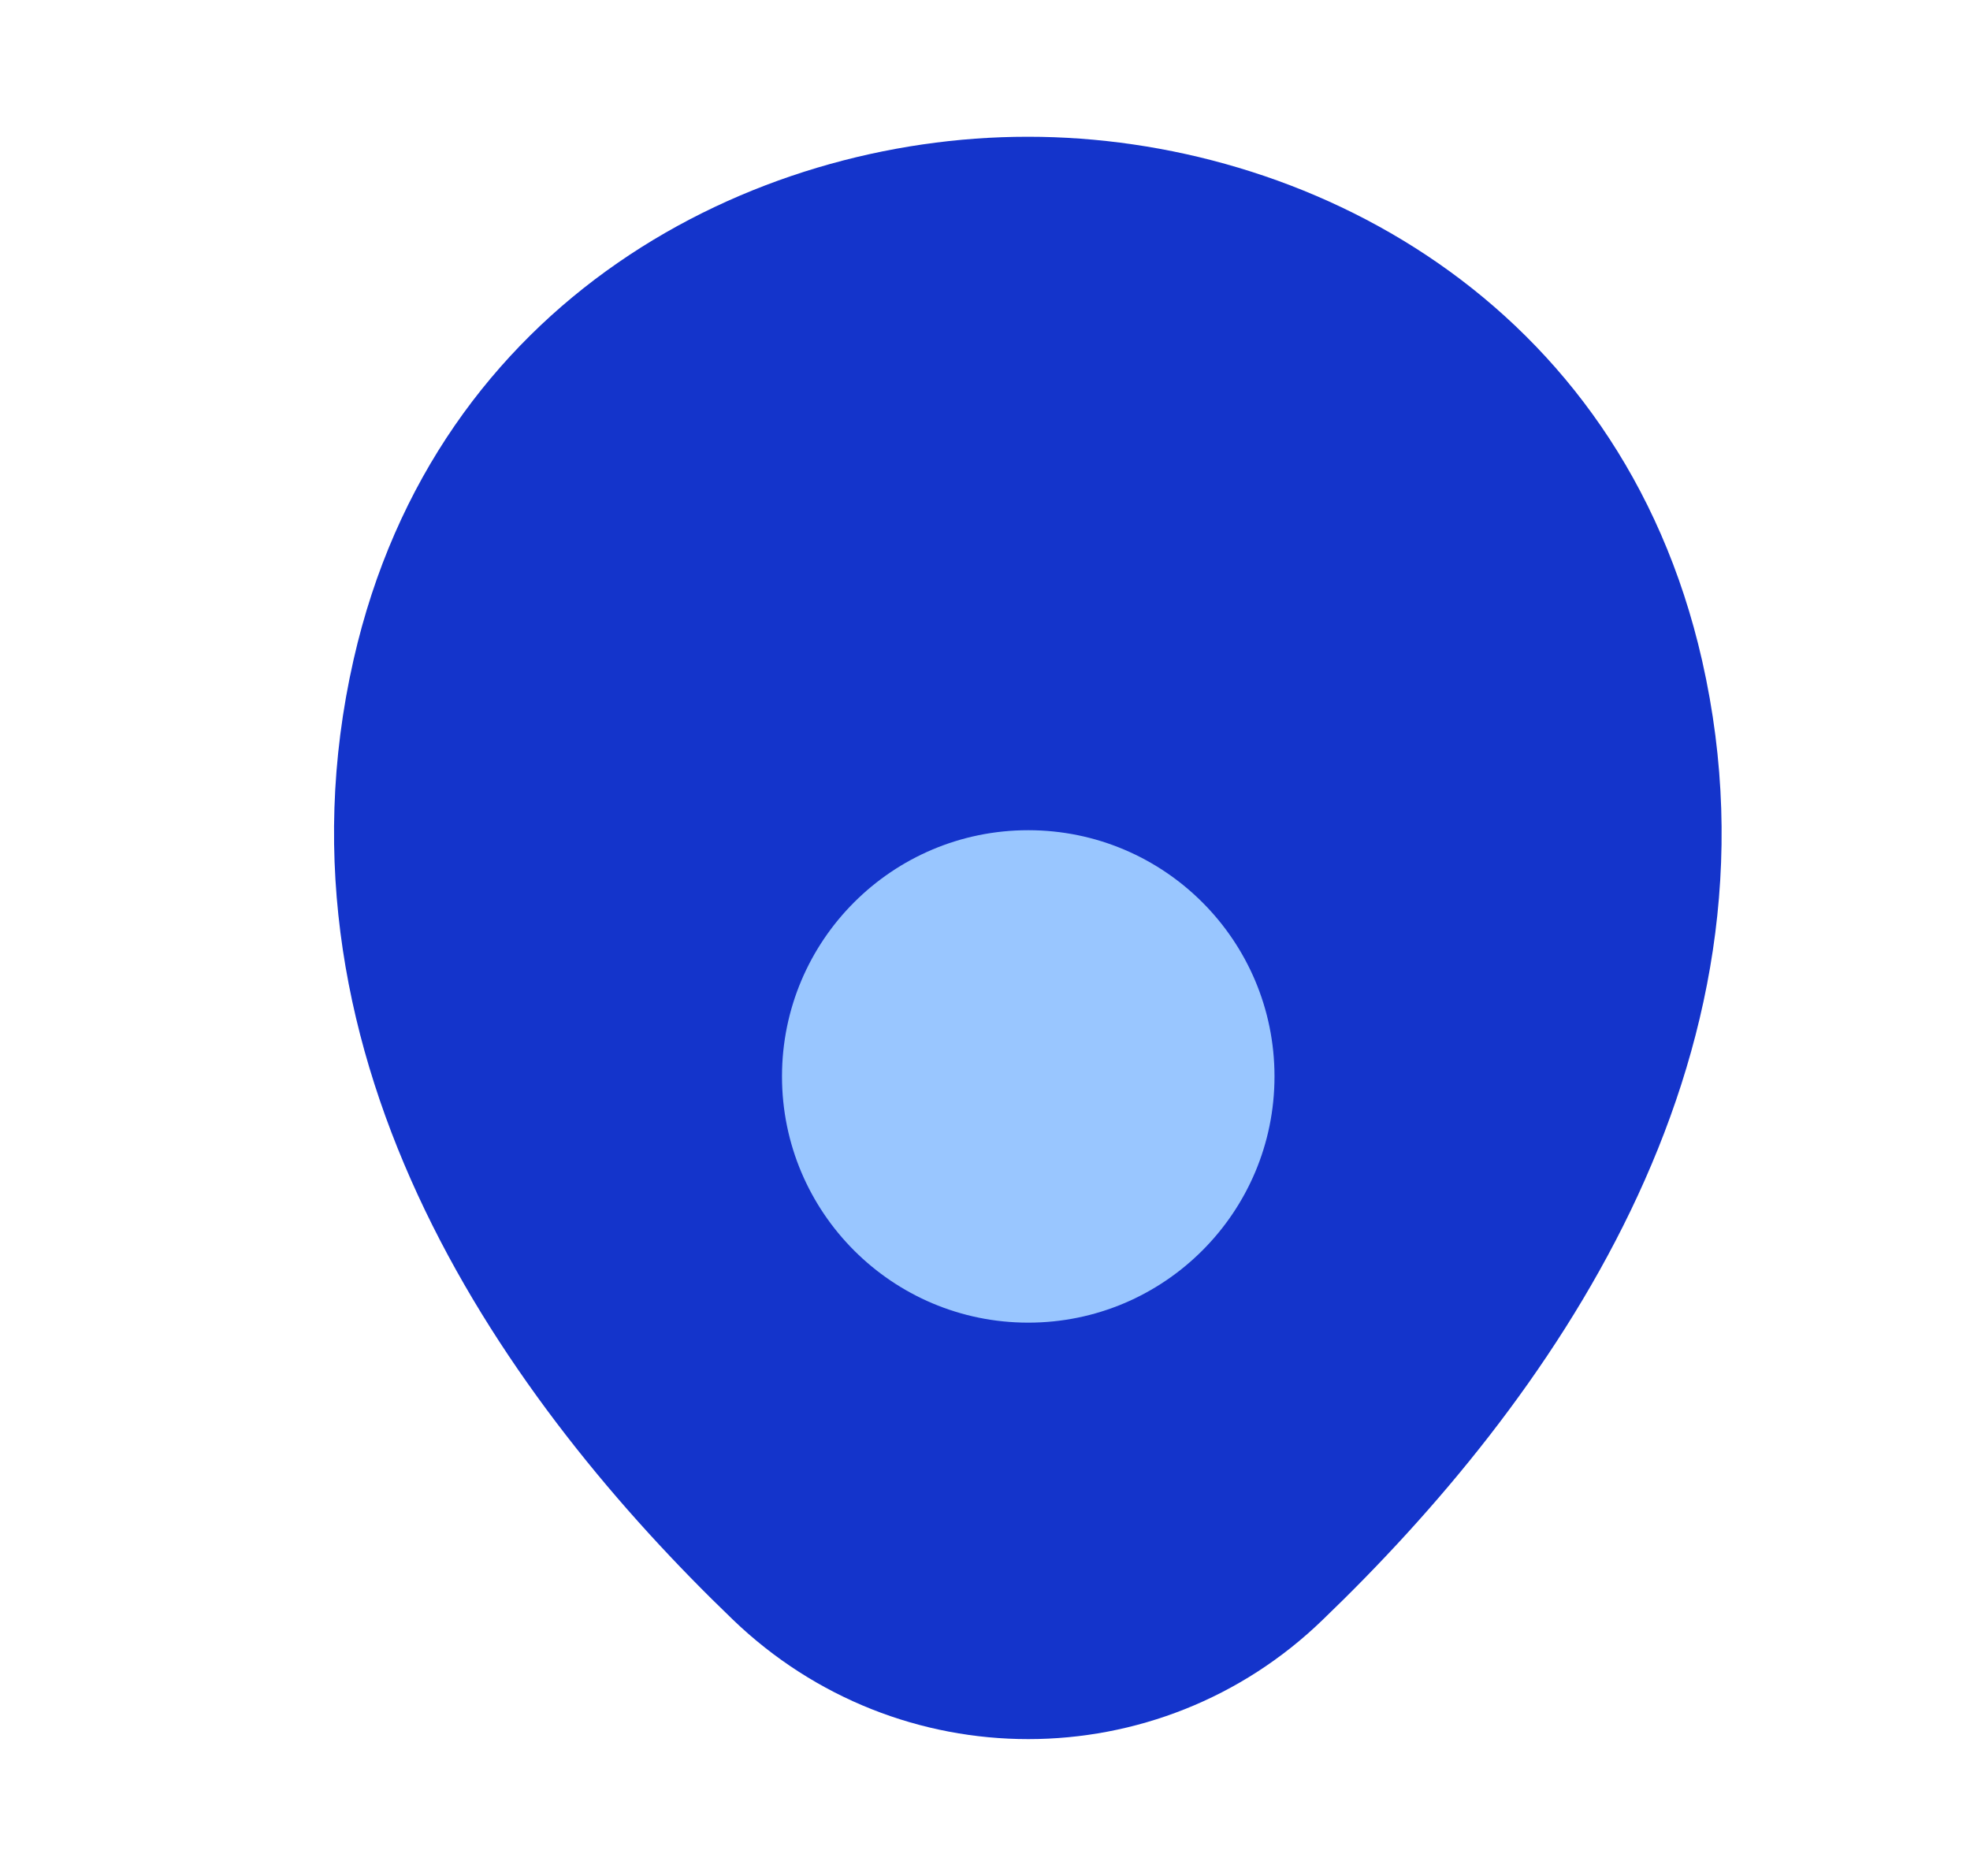
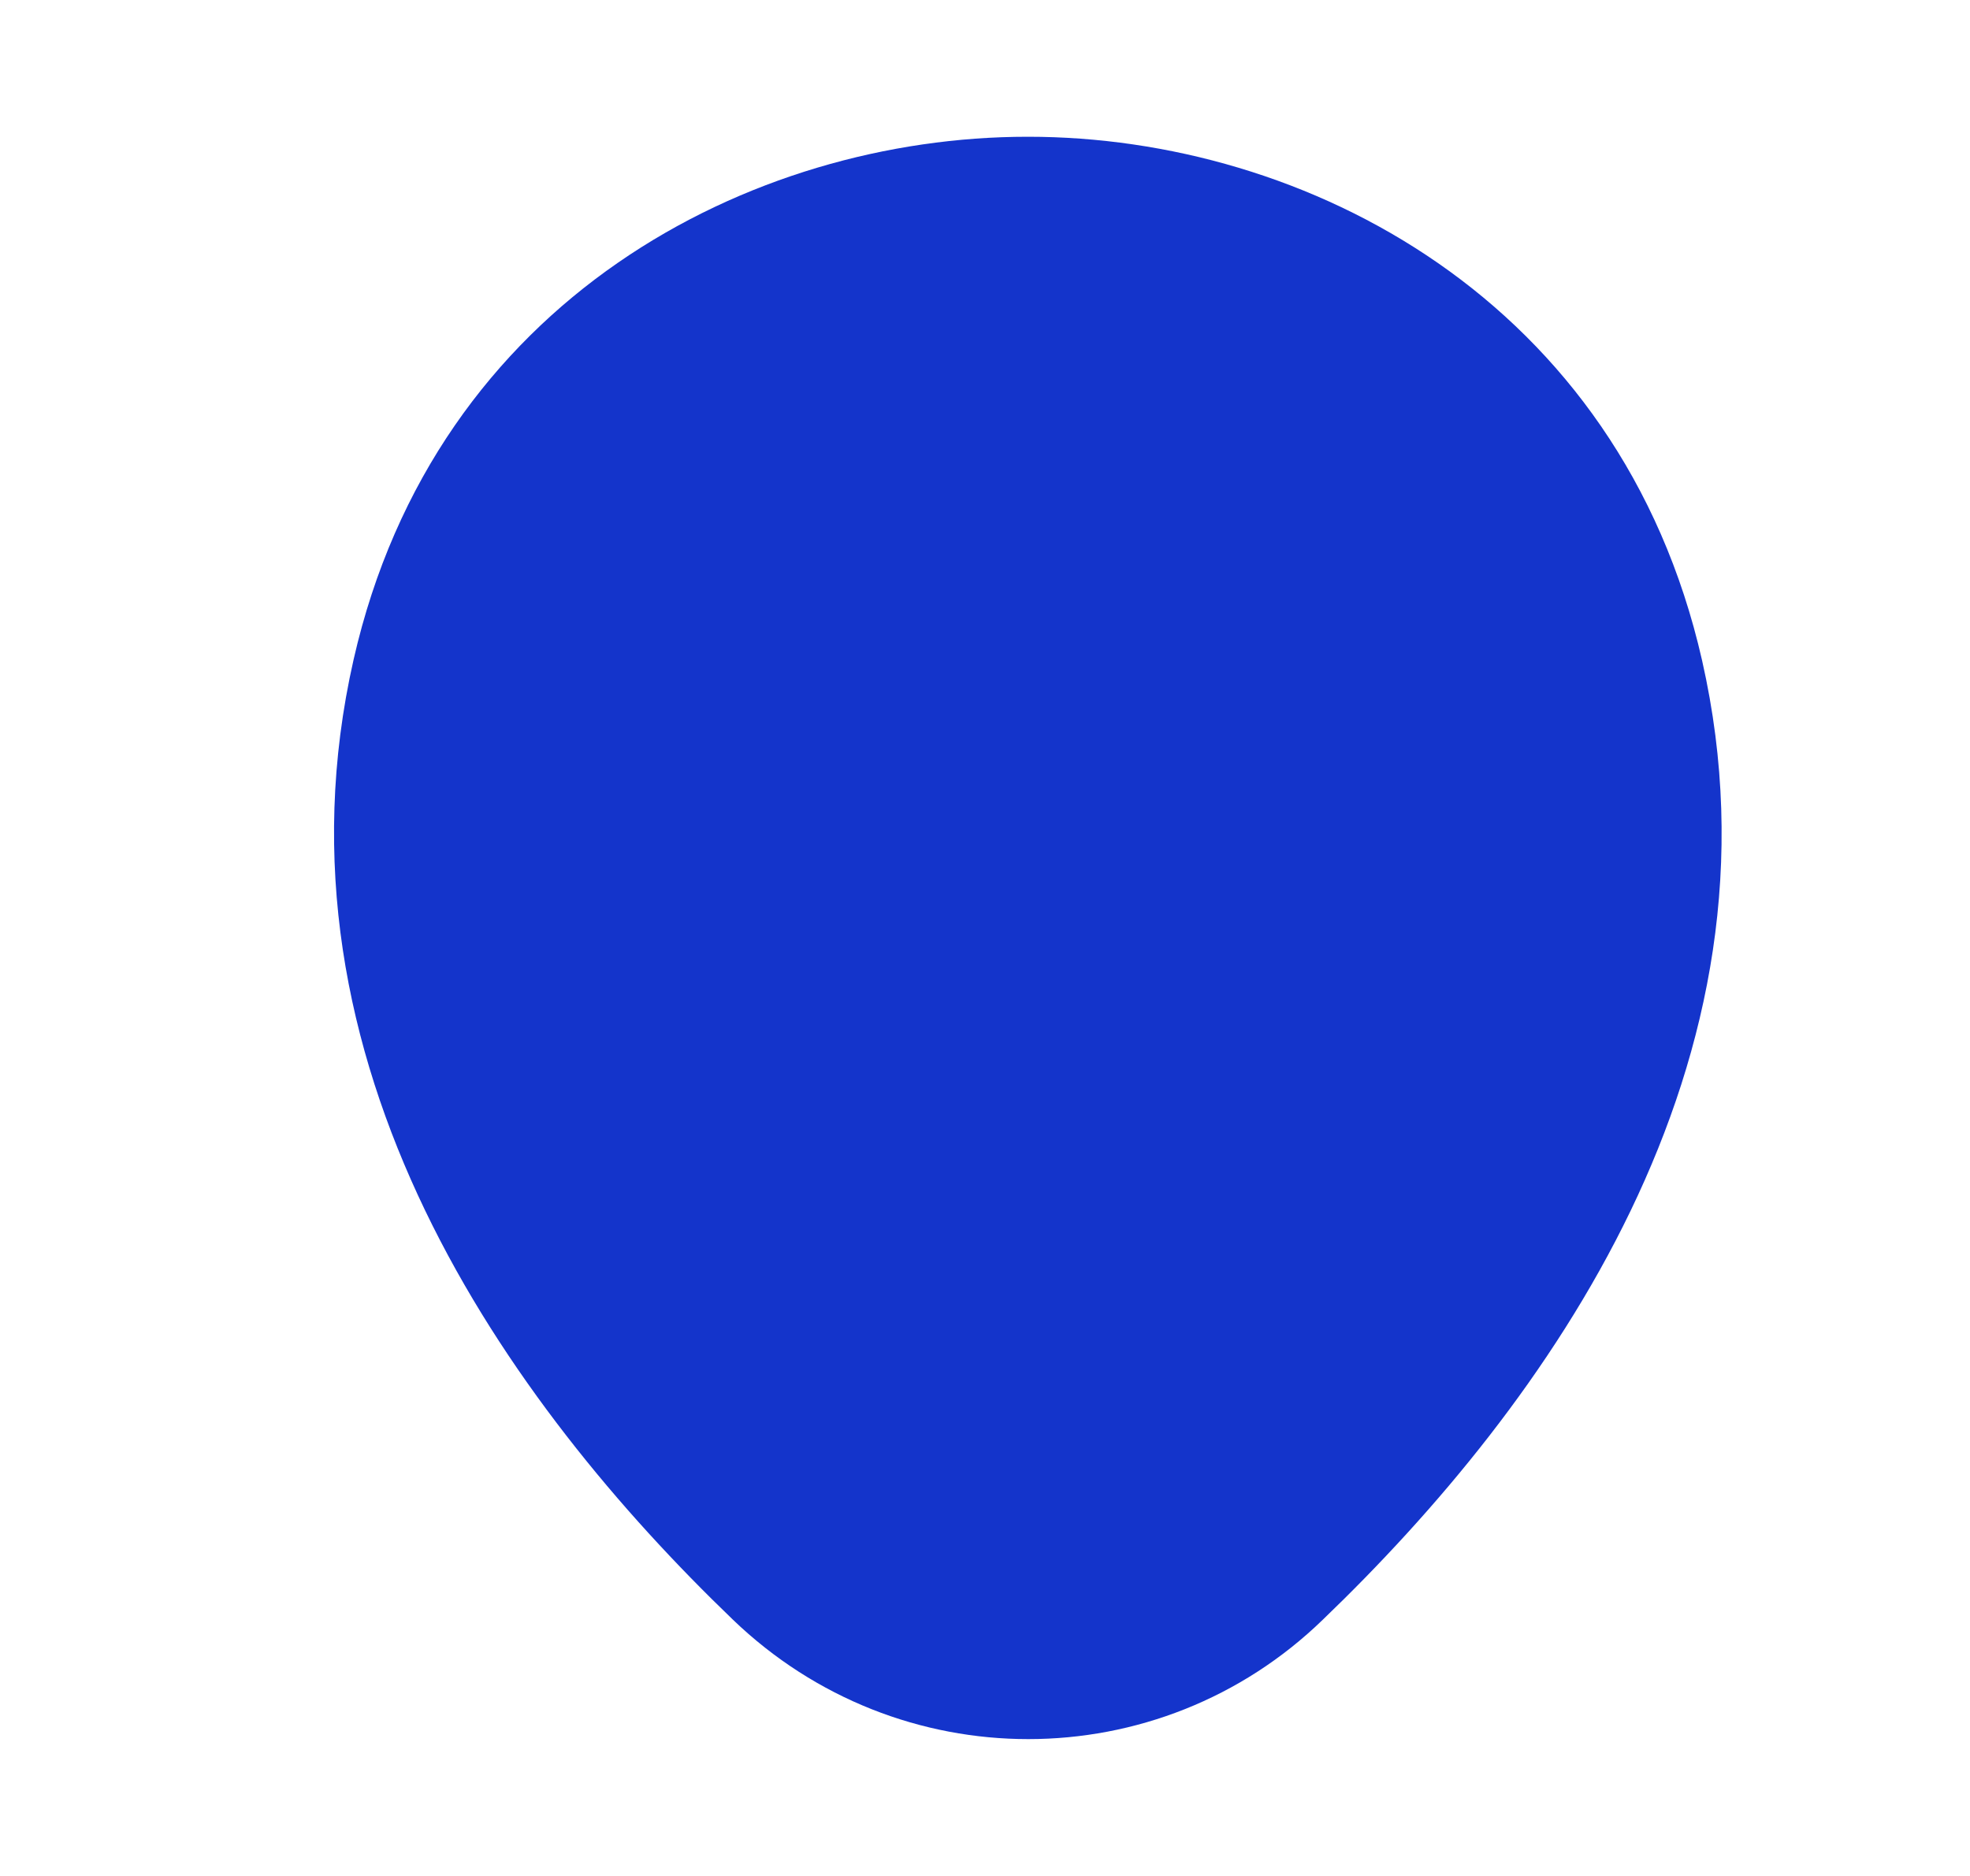
<svg xmlns="http://www.w3.org/2000/svg" width="21" height="20" viewBox="0 0 21 20" fill="none">
  <path d="M18.144 7.041C17.269 3.191 13.911 1.458 10.961 1.458C10.961 1.458 10.961 1.458 10.953 1.458C8.011 1.458 4.644 3.183 3.769 7.033C2.794 11.333 5.428 14.975 7.811 17.266C8.694 18.116 9.828 18.541 10.961 18.541C12.094 18.541 13.228 18.116 14.103 17.266C16.486 14.975 19.119 11.341 18.144 7.041Z" fill="#1434CB" />
  <g filter="url(#filter0_i_26413_3495)">
-     <path d="M10.961 11.217C12.41 11.217 13.586 10.041 13.586 8.592C13.586 7.142 12.41 5.967 10.961 5.967C9.511 5.967 8.336 7.142 8.336 8.592C8.336 10.041 9.511 11.217 10.961 11.217Z" fill="#99C6FF" />
-   </g>
+     </g>
  <defs>
    <filter id="filter0_i_26413_3495" x="8.336" y="5.967" width="5.25" height="8.134" filterUnits="userSpaceOnUse" color-interpolation-filters="sRGB">
      <feFlood flood-opacity="0" result="BackgroundImageFix" />
      <feBlend mode="normal" in="SourceGraphic" in2="BackgroundImageFix" result="shape" />
      <feColorMatrix in="SourceAlpha" type="matrix" values="0 0 0 0 0 0 0 0 0 0 0 0 0 0 0 0 0 0 127 0" result="hardAlpha" />
      <feOffset dy="2.884" />
      <feGaussianBlur stdDeviation="1.442" />
      <feComposite in2="hardAlpha" operator="arithmetic" k2="-1" k3="1" />
      <feColorMatrix type="matrix" values="0 0 0 0 1 0 0 0 0 1 0 0 0 0 1 0 0 0 0.45 0" />
      <feBlend mode="normal" in2="shape" result="effect1_innerShadow_26413_3495" />
    </filter>
  </defs>
</svg>